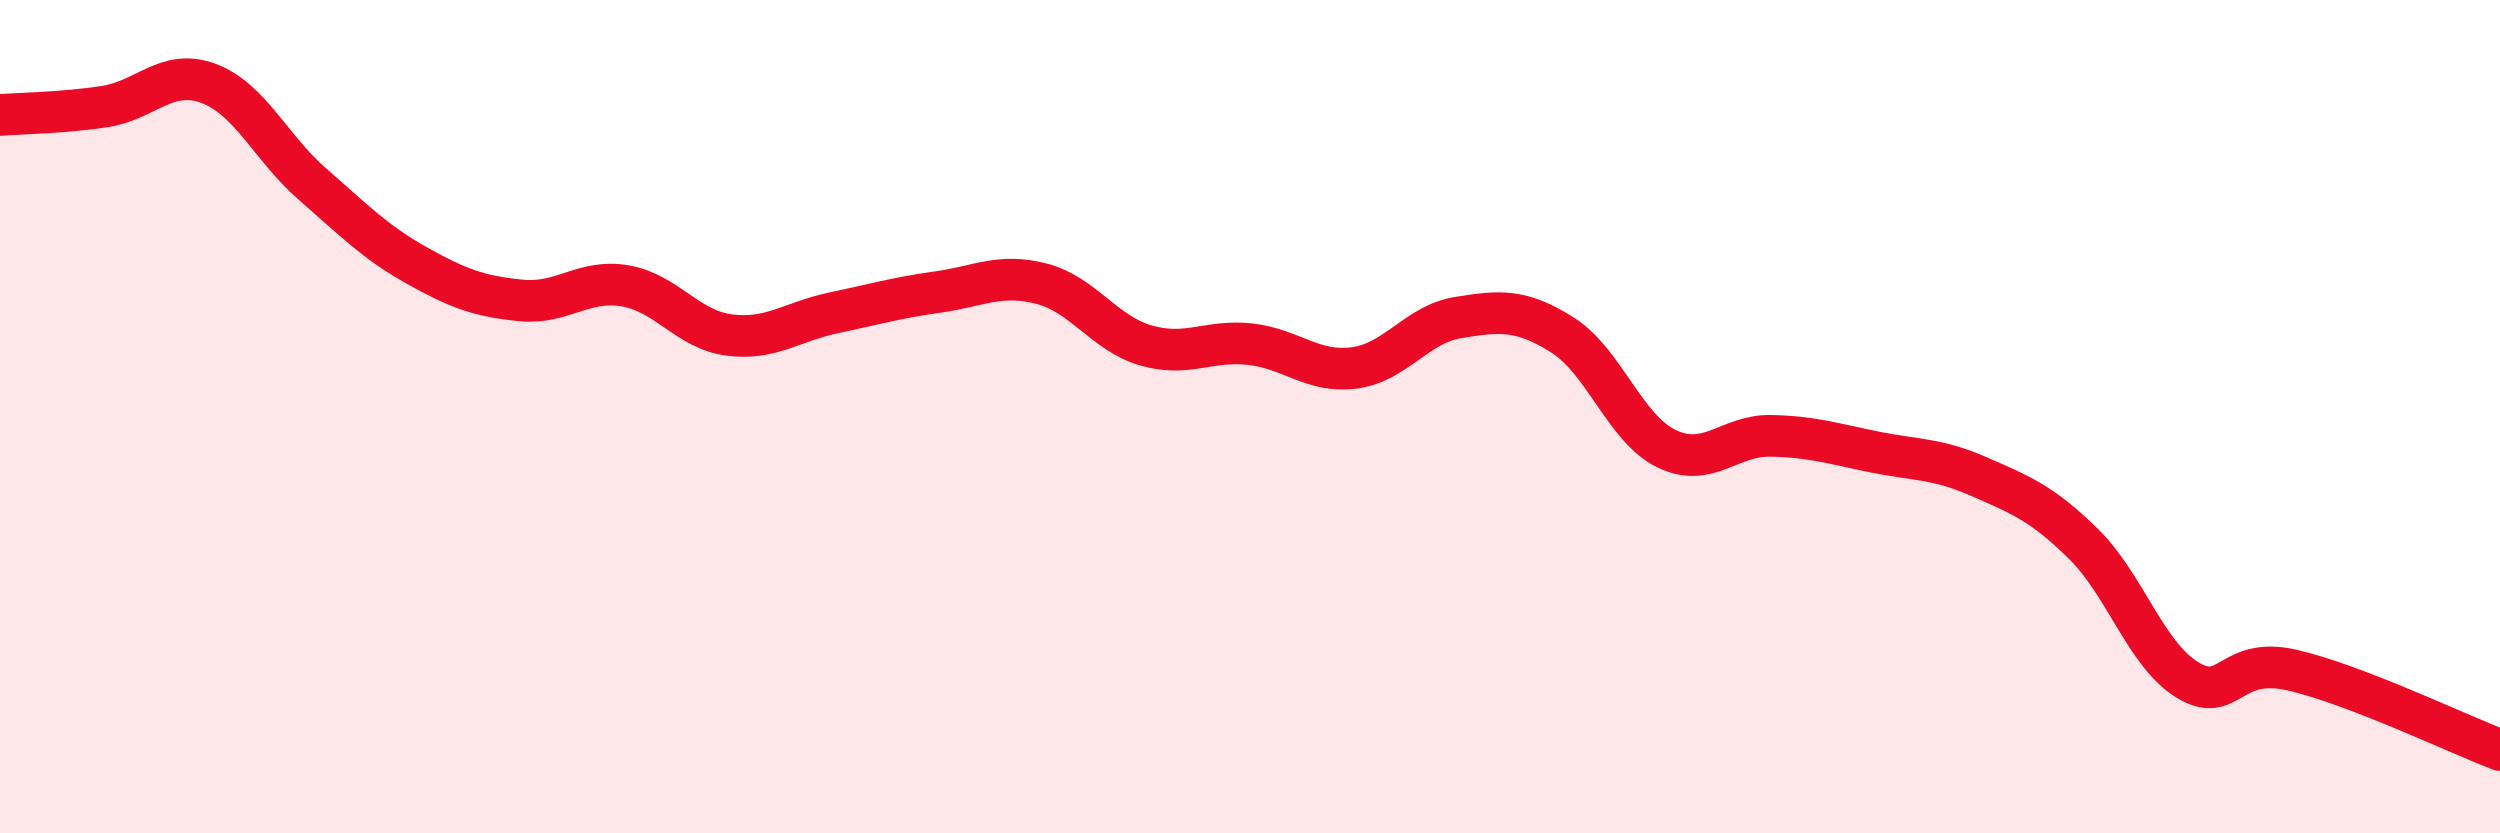
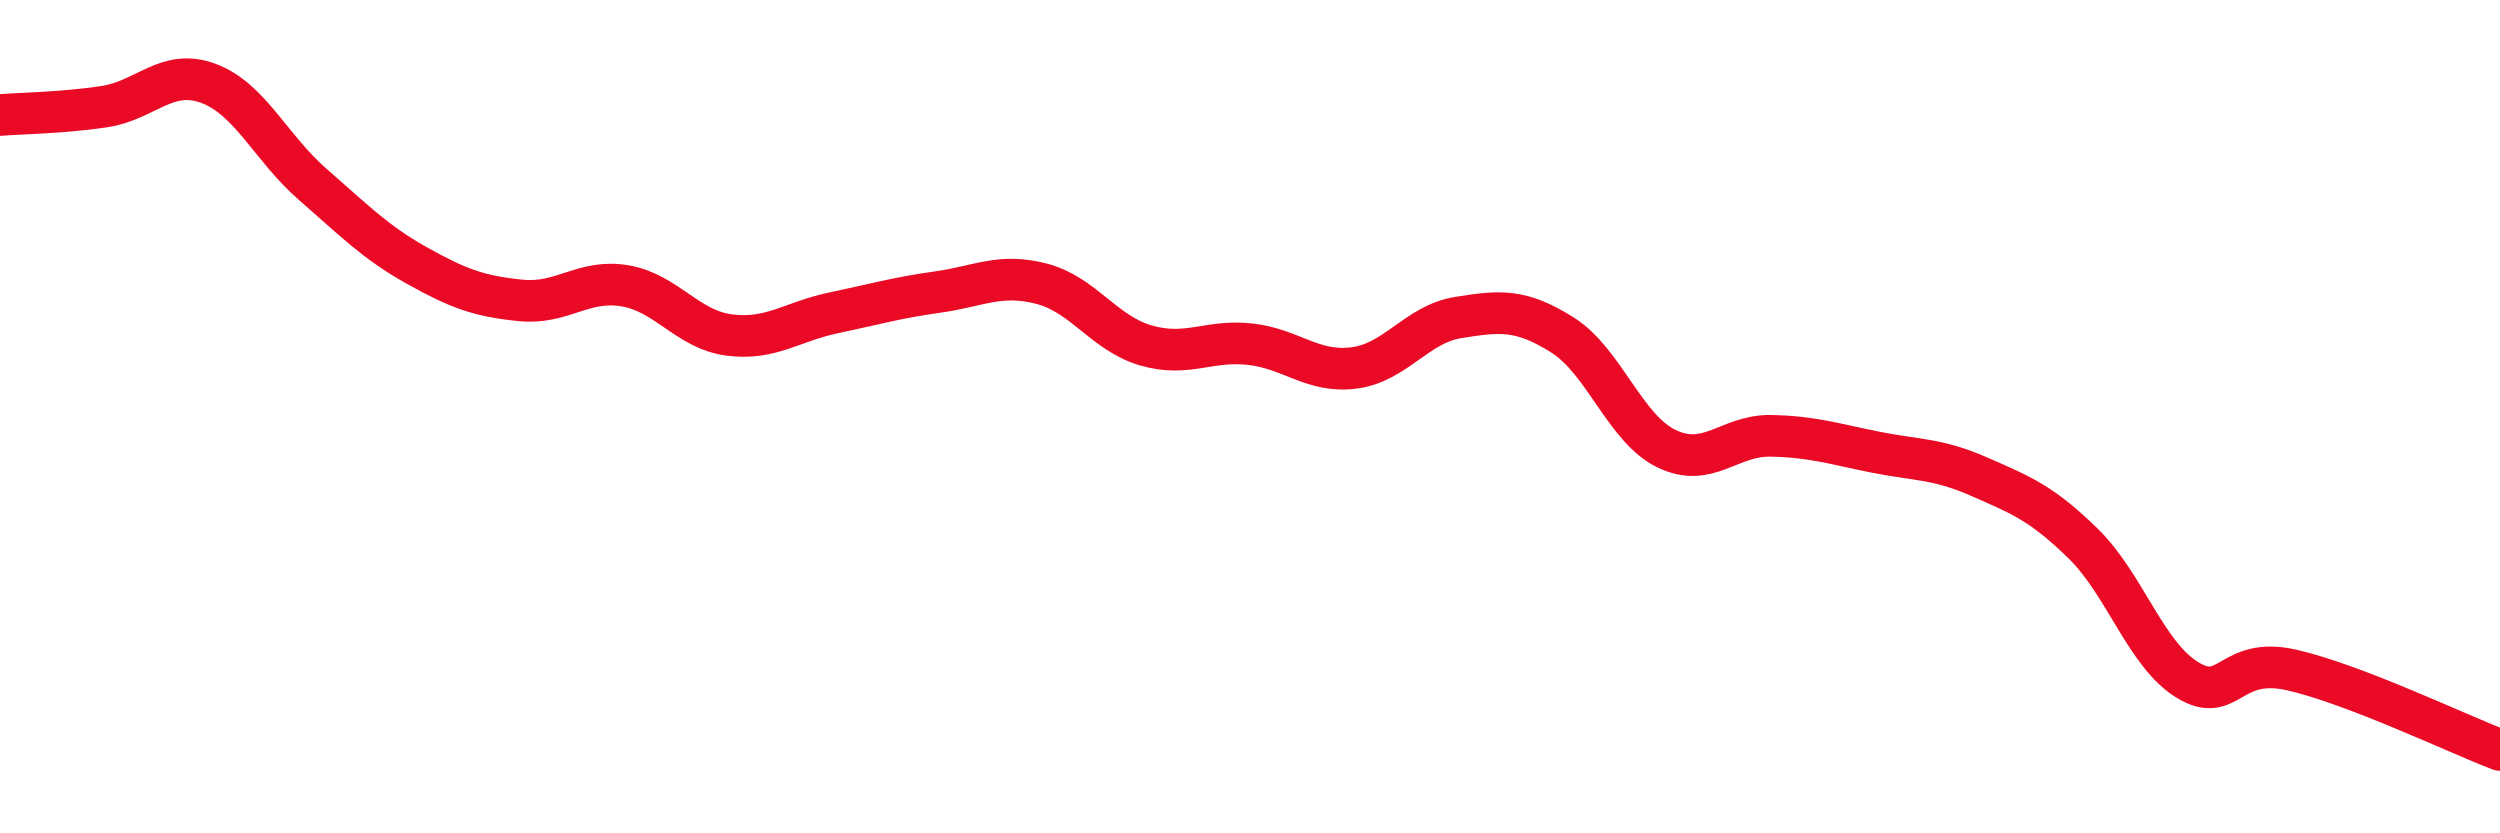
<svg xmlns="http://www.w3.org/2000/svg" width="60" height="20" viewBox="0 0 60 20">
-   <path d="M 0,2.76 C 0.5,2.72 1.5,2.71 2.5,2.56 C 3.5,2.41 4,1.63 5,2 C 6,2.37 6.5,3.55 7.5,4.42 C 8.5,5.29 9,5.81 10,6.37 C 11,6.93 11.5,7.11 12.5,7.21 C 13.5,7.31 14,6.69 15,6.86 C 16,7.03 16.5,7.91 17.5,8.04 C 18.5,8.17 19,7.72 20,7.51 C 21,7.3 21.5,7.15 22.5,7.01 C 23.5,6.87 24,6.55 25,6.81 C 26,7.07 26.5,8 27.5,8.29 C 28.5,8.58 29,8.15 30,8.26 C 31,8.37 31.5,8.96 32.5,8.83 C 33.5,8.7 34,7.78 35,7.62 C 36,7.46 36.5,7.41 37.5,8.04 C 38.5,8.67 39,10.29 40,10.77 C 41,11.25 41.5,10.44 42.5,10.46 C 43.5,10.48 44,10.65 45,10.85 C 46,11.05 46.5,11 47.5,11.44 C 48.5,11.88 49,12.07 50,13.05 C 51,14.03 51.5,15.71 52.5,16.32 C 53.5,16.93 53.5,15.74 55,16.08 C 56.5,16.42 59,17.62 60,18L60 20L0 20Z" fill="#EB0A25" opacity="0.1" stroke-linecap="round" stroke-linejoin="round" />
  <path d="M 0,2.76 C 0.5,2.72 1.5,2.71 2.5,2.56 C 3.5,2.41 4,1.63 5,2 C 6,2.37 6.5,3.55 7.5,4.42 C 8.5,5.29 9,5.81 10,6.37 C 11,6.93 11.5,7.11 12.5,7.21 C 13.5,7.31 14,6.69 15,6.86 C 16,7.03 16.5,7.91 17.5,8.04 C 18.5,8.17 19,7.72 20,7.51 C 21,7.3 21.5,7.15 22.5,7.01 C 23.5,6.87 24,6.55 25,6.81 C 26,7.07 26.5,8 27.5,8.29 C 28.5,8.58 29,8.15 30,8.26 C 31,8.37 31.5,8.96 32.5,8.83 C 33.5,8.7 34,7.78 35,7.62 C 36,7.46 36.5,7.41 37.5,8.04 C 38.5,8.67 39,10.29 40,10.77 C 41,11.25 41.5,10.44 42.5,10.46 C 43.5,10.48 44,10.65 45,10.85 C 46,11.05 46.5,11 47.5,11.44 C 48.5,11.88 49,12.07 50,13.05 C 51,14.03 51.5,15.71 52.5,16.32 C 53.5,16.93 53.5,15.74 55,16.08 C 56.5,16.42 59,17.62 60,18" stroke="#EB0A25" stroke-width="1" fill="none" stroke-linecap="round" stroke-linejoin="round" />
</svg>